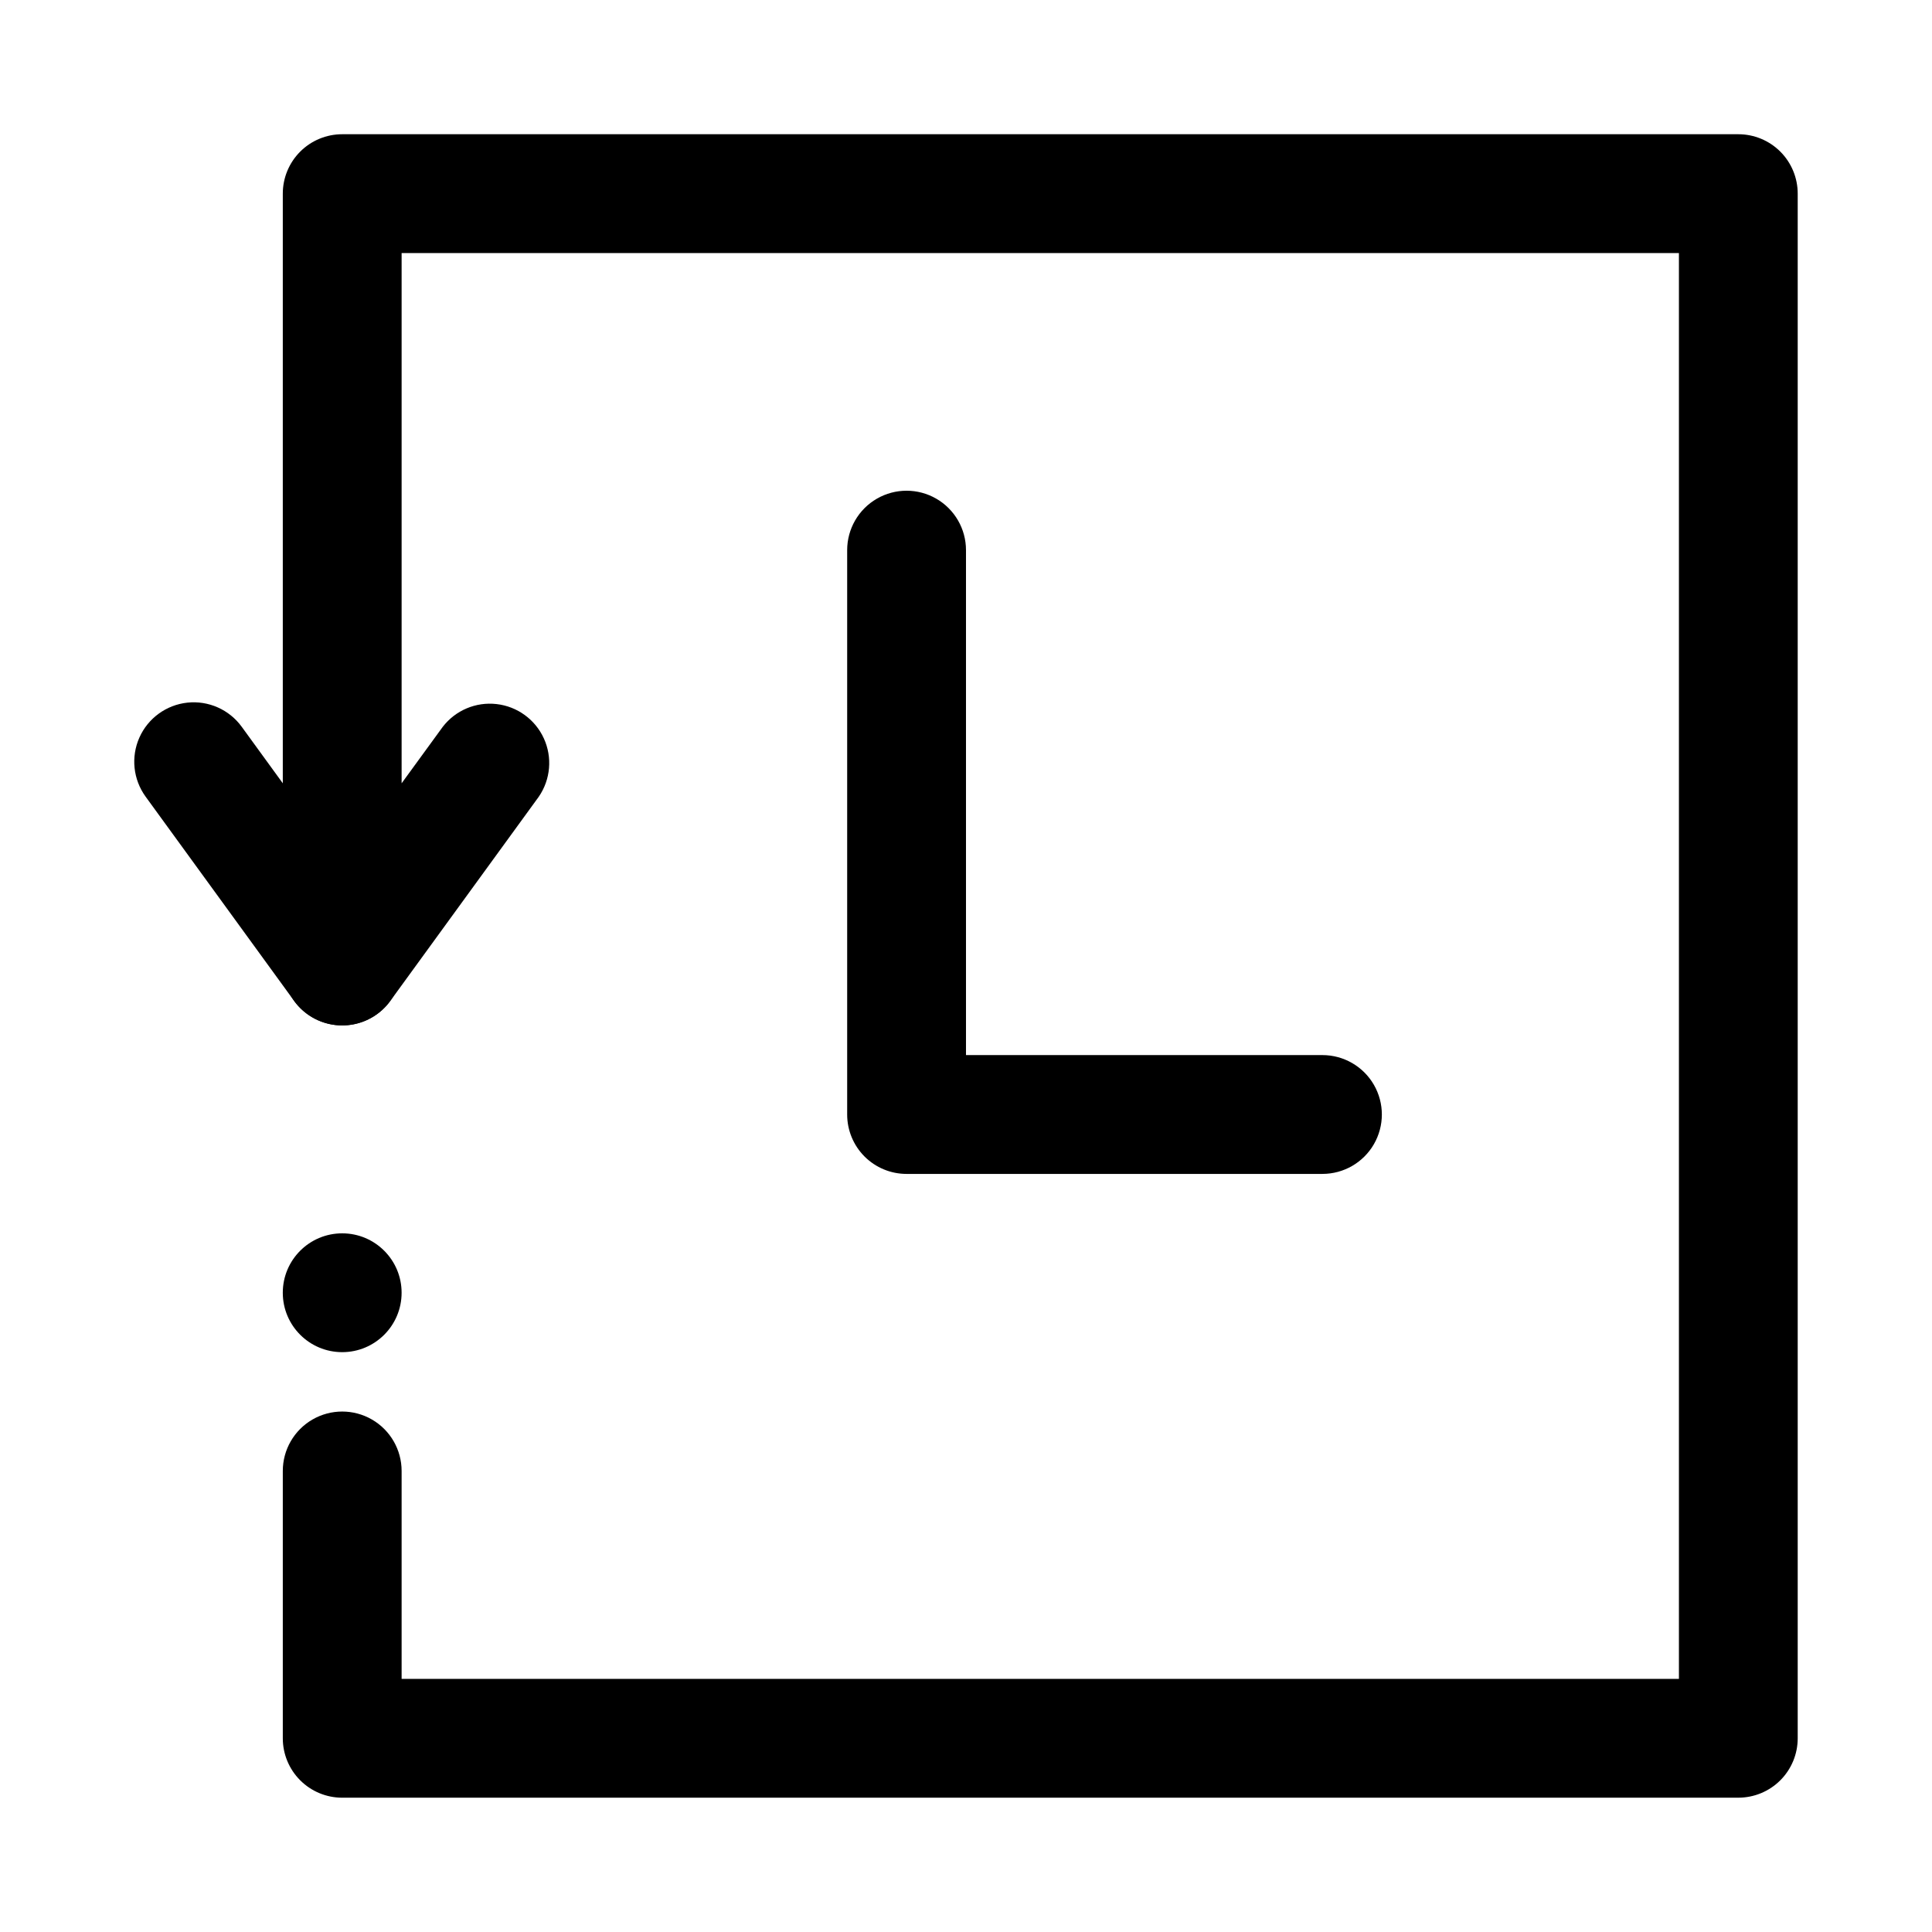
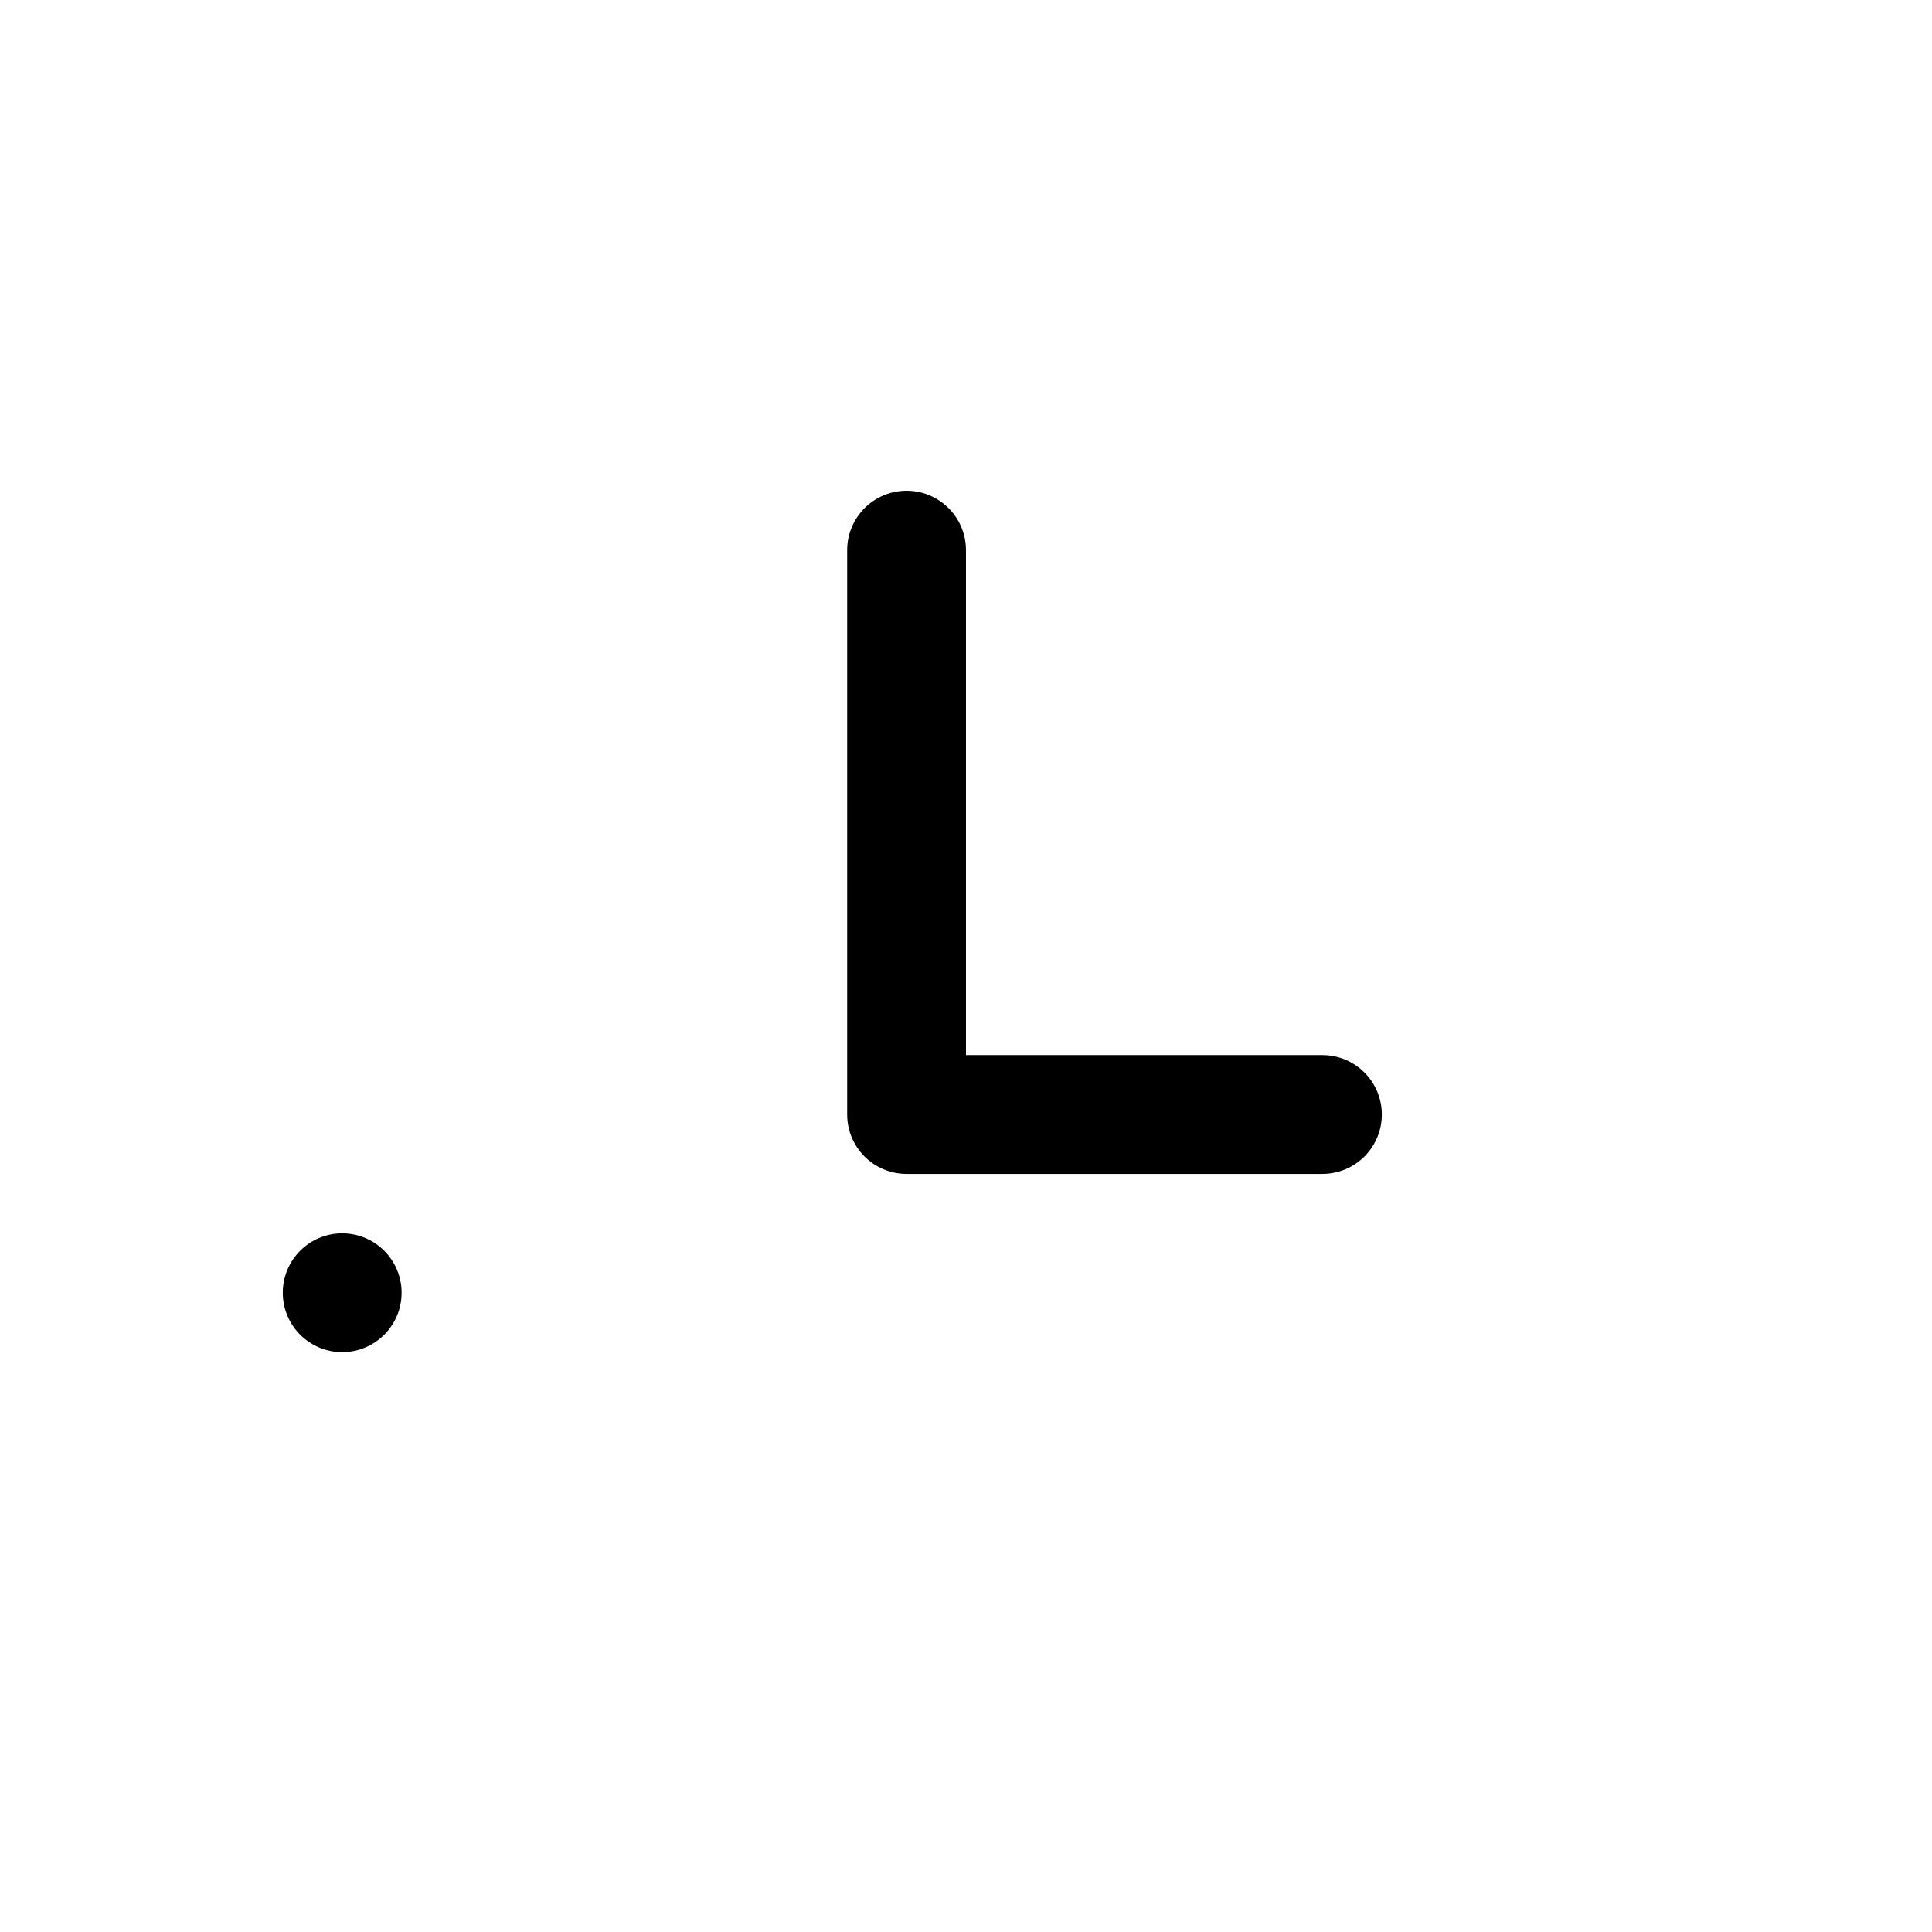
<svg xmlns="http://www.w3.org/2000/svg" fill="#000000" width="800px" height="800px" version="1.1" viewBox="144 144 512 512">
  <g>
    <path d="m494.46 455.1h-110.21c-4.176 0-8.18-1.656-11.133-4.609-2.953-2.953-4.609-6.957-4.609-11.133v-149.57c0-5.625 3-10.82 7.871-13.633 4.871-2.812 10.871-2.812 15.742 0s7.875 8.008 7.875 13.633v133.82h94.461c5.625 0 10.824 3.004 13.637 7.875 2.812 4.871 2.812 10.871 0 15.742-2.812 4.871-8.012 7.871-13.637 7.871z" />
-     <path d="m234.69 415.74c-5.039 0-9.777-2.41-12.738-6.484l-39.359-54.129c-3.309-4.551-3.941-10.52-1.656-15.66 2.285-5.137 7.141-8.668 12.734-9.262 5.594-0.59 11.078 1.848 14.387 6.398l39.359 54.137c2.289 3.144 3.328 7.027 2.926 10.898-0.406 3.867-2.231 7.449-5.121 10.055-2.891 2.606-6.641 4.047-10.531 4.047z" />
-     <path d="m604.67 620.41h-369.98c-4.176 0-8.18-1.656-11.133-4.609-2.953-2.953-4.613-6.957-4.613-11.133v-70.848c0-5.625 3-10.824 7.871-13.637s10.875-2.812 15.746 0 7.871 8.012 7.871 13.637v55.105l338.5-0.004v-377.86h-338.5v140.52l10.895-14.957c3.367-4.375 8.781-6.668 14.266-6.039 5.484 0.625 10.242 4.082 12.535 9.105 2.293 5.019 1.785 10.879-1.336 15.434l-39.359 54.129c-2.621 3.613-6.652 5.945-11.094 6.41-4.441 0.469-8.871-0.969-12.188-3.957-3.316-2.992-5.211-7.246-5.207-11.711v-204.68c0-4.176 1.66-8.18 4.613-11.133 2.953-2.949 6.957-4.609 11.133-4.609h369.98c4.176 0 8.18 1.66 11.133 4.609 2.953 2.953 4.609 6.957 4.609 11.133v409.35c0 4.176-1.656 8.18-4.609 11.133-2.953 2.953-6.957 4.609-11.133 4.609z" />
    <path d="m250.43 486.59c0 8.695-7.047 15.746-15.742 15.746s-15.746-7.051-15.746-15.746c0-8.695 7.051-15.742 15.746-15.742s15.742 7.047 15.742 15.742" />
  </g>
</svg>